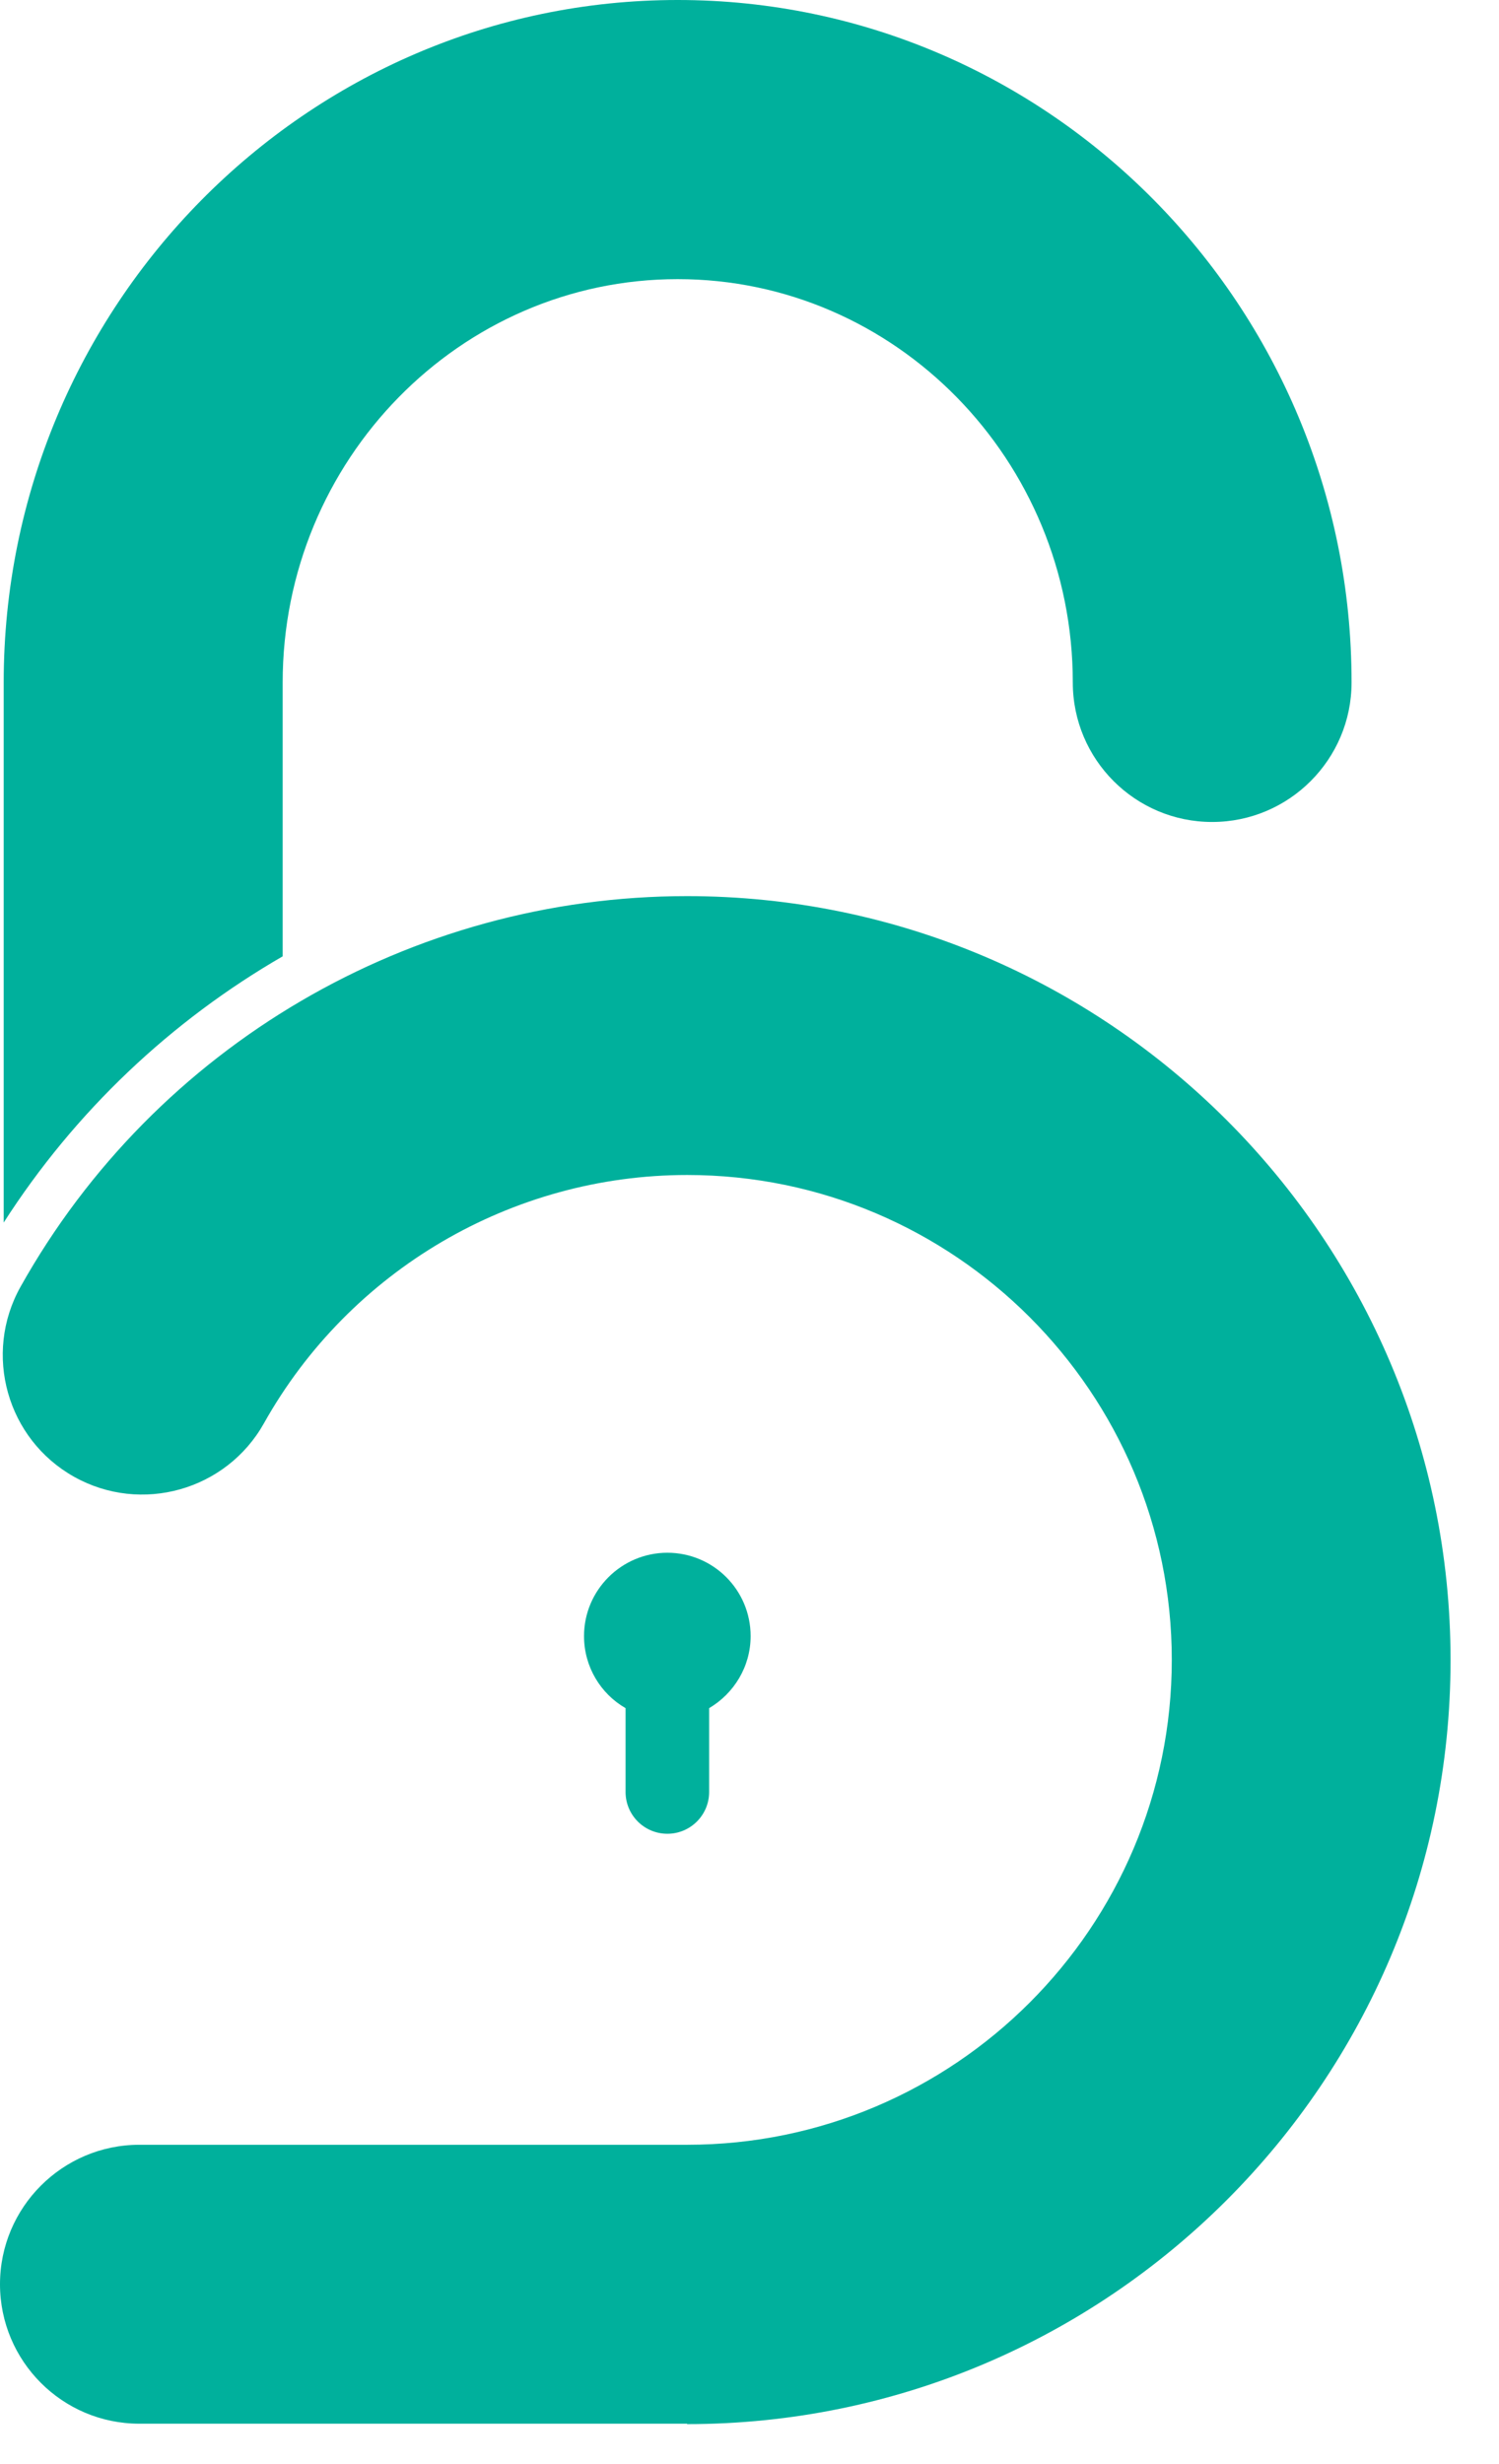
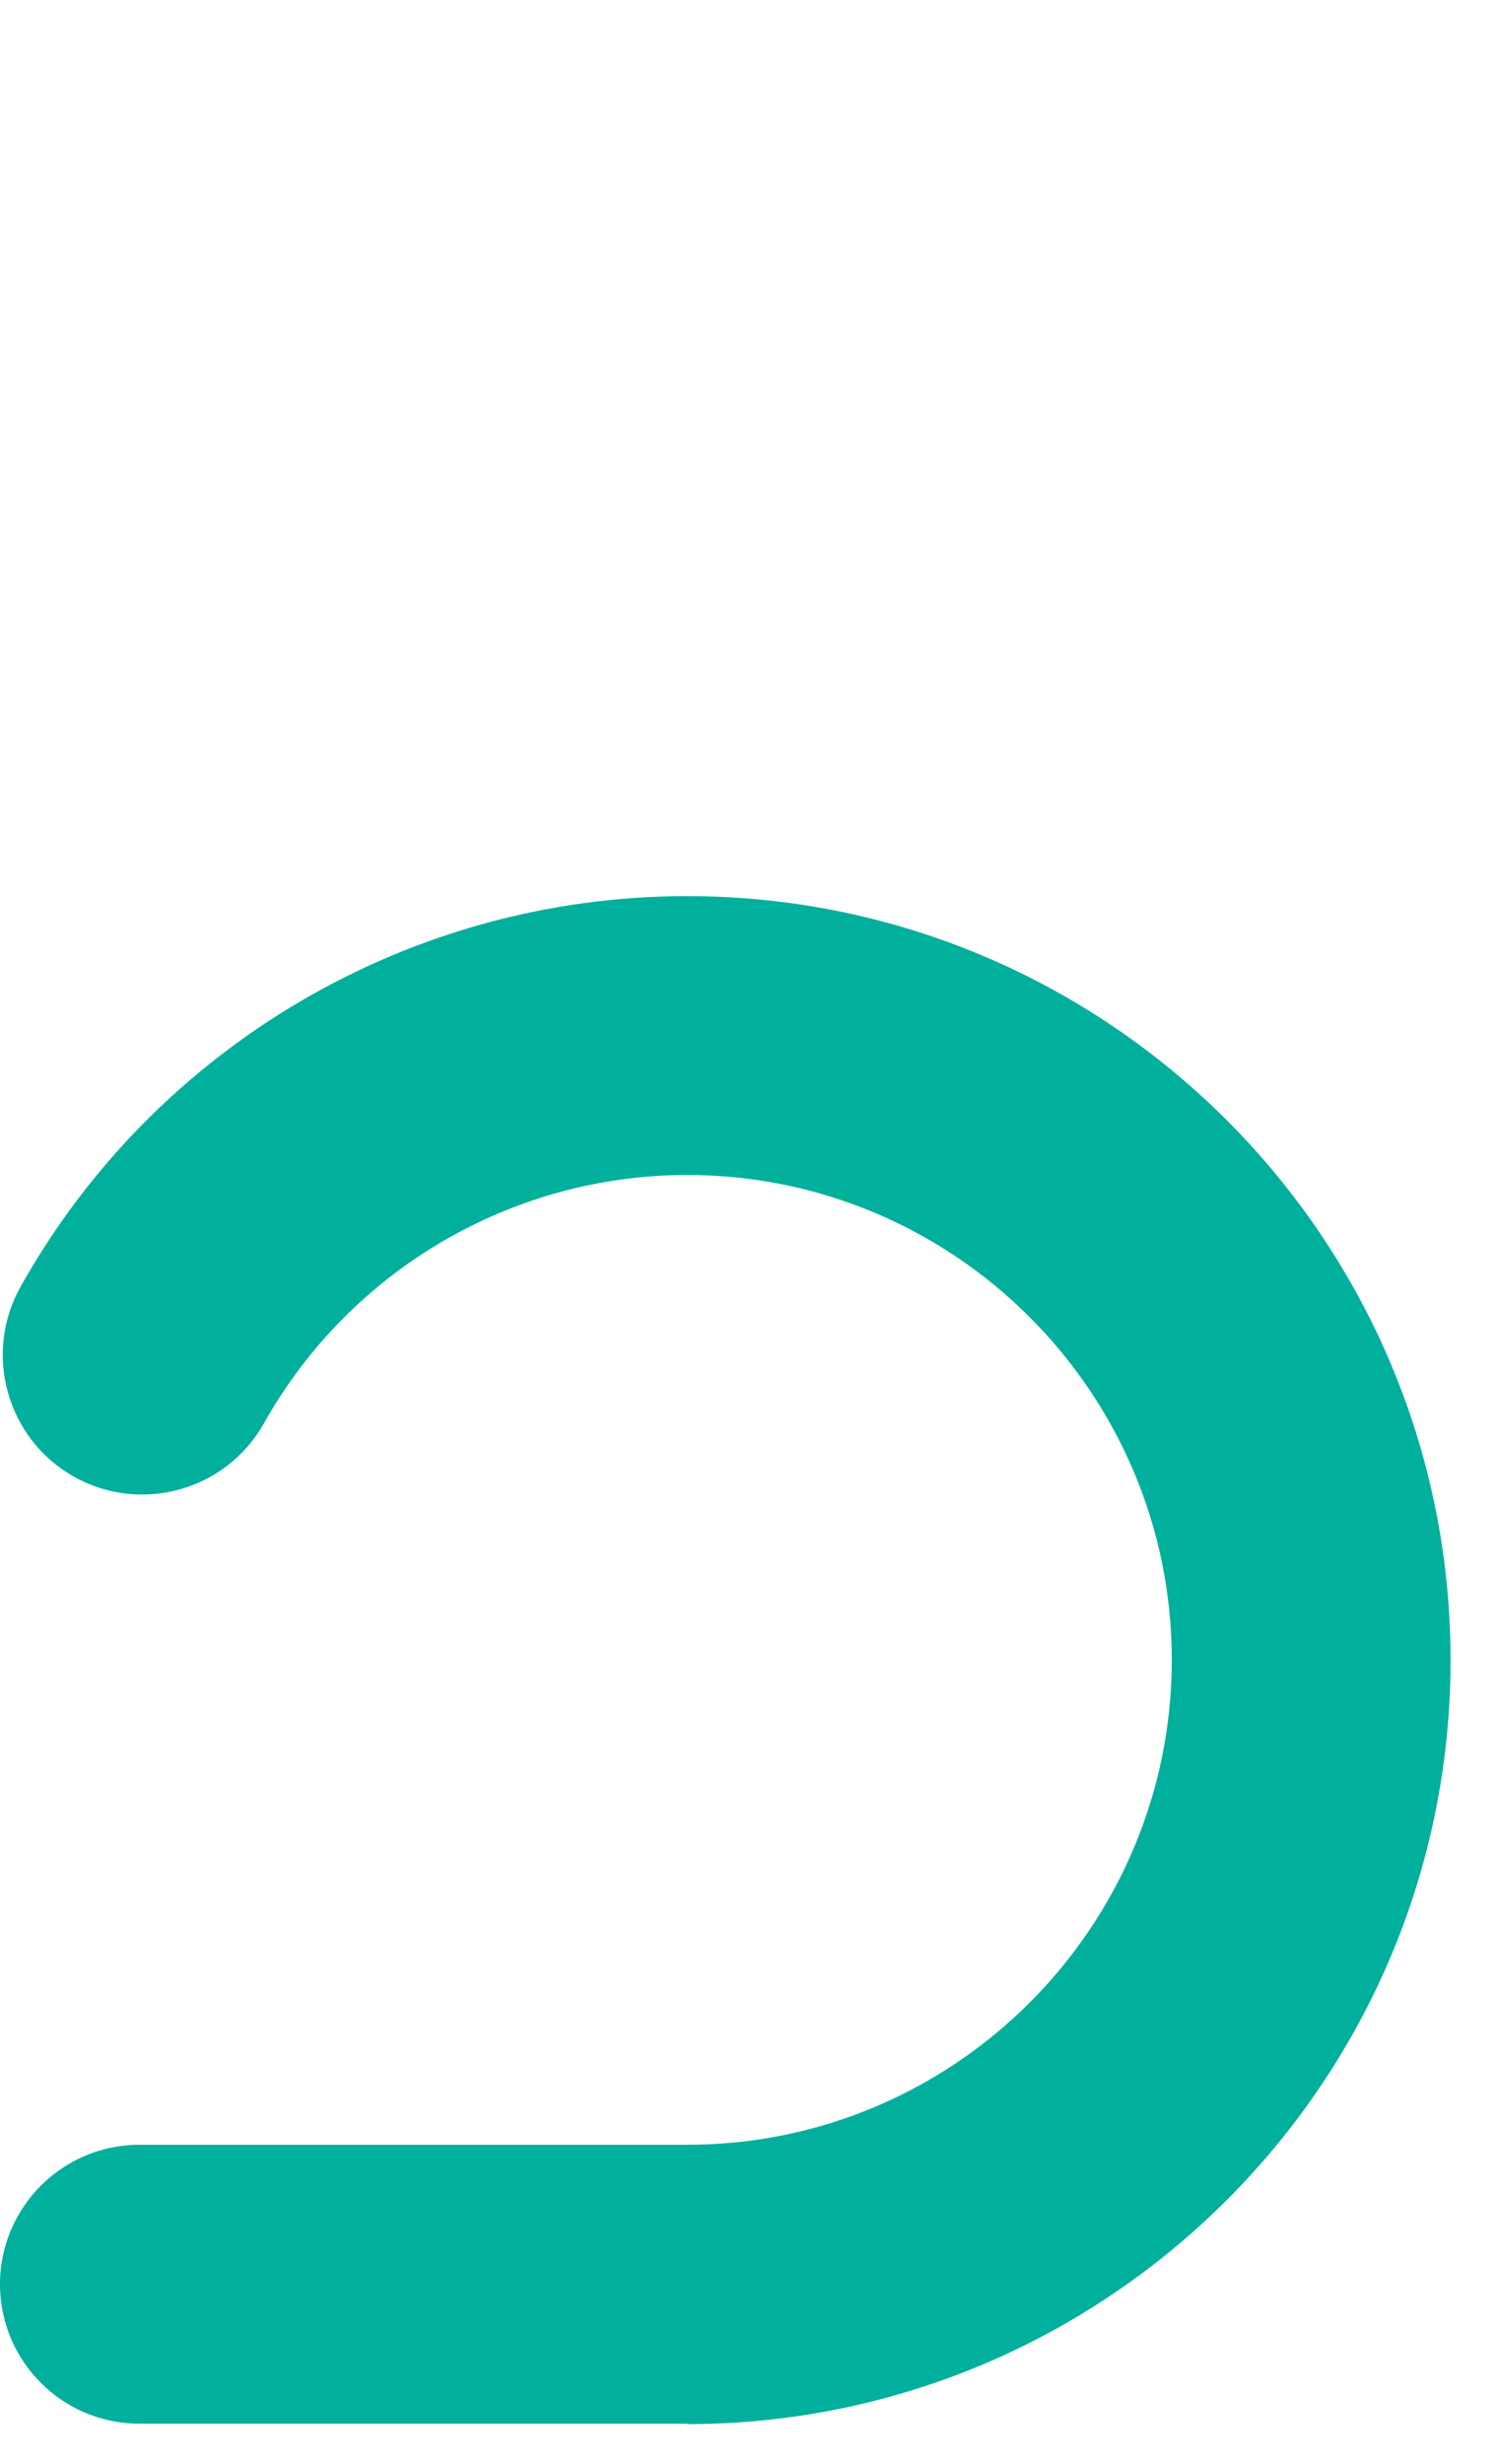
<svg xmlns="http://www.w3.org/2000/svg" width="28" height="46" viewBox="0 0 28 46" fill="none">
-   <path d="M14.021 30.543C14.021 29.681 13.323 28.987 12.466 28.987C11.608 28.987 10.909 29.685 10.909 30.543C10.909 31.116 11.22 31.621 11.685 31.888V33.453C11.685 33.884 12.034 34.233 12.466 34.233C12.897 34.233 13.246 33.884 13.246 33.453V31.888C13.707 31.616 14.021 31.116 14.021 30.543Z" fill="#00B09C" />
-   <path d="M5.28 17.853V12.741C5.28 8.591 8.591 5.211 12.659 5.211C16.728 5.211 20.039 8.591 20.039 12.741C20.039 14.181 21.207 15.345 22.642 15.345C24.078 15.345 25.246 14.177 25.246 12.741C25.25 5.716 19.599 0 12.659 0C5.72 0 0.069 5.716 0.069 12.741V22.823C1.401 20.746 3.198 19.056 5.28 17.853Z" fill="#00B09C" />
  <path d="M12.836 45.246H2.603C1.164 45.246 0 44.078 0 42.642C0 41.207 1.168 40.039 2.603 40.039H12.836C17.828 40.039 21.888 35.978 21.888 30.987C21.888 25.996 17.828 21.935 12.836 21.935C9.565 21.935 6.534 23.711 4.931 26.569C4.228 27.823 2.638 28.271 1.384 27.569C0.129 26.866 -0.319 25.276 0.384 24.021C2.905 19.522 7.677 16.729 12.832 16.729C20.698 16.729 27.095 23.125 27.095 30.991C27.095 38.858 20.698 45.254 12.832 45.254L12.836 45.246Z" fill="#00B09C" />
</svg>